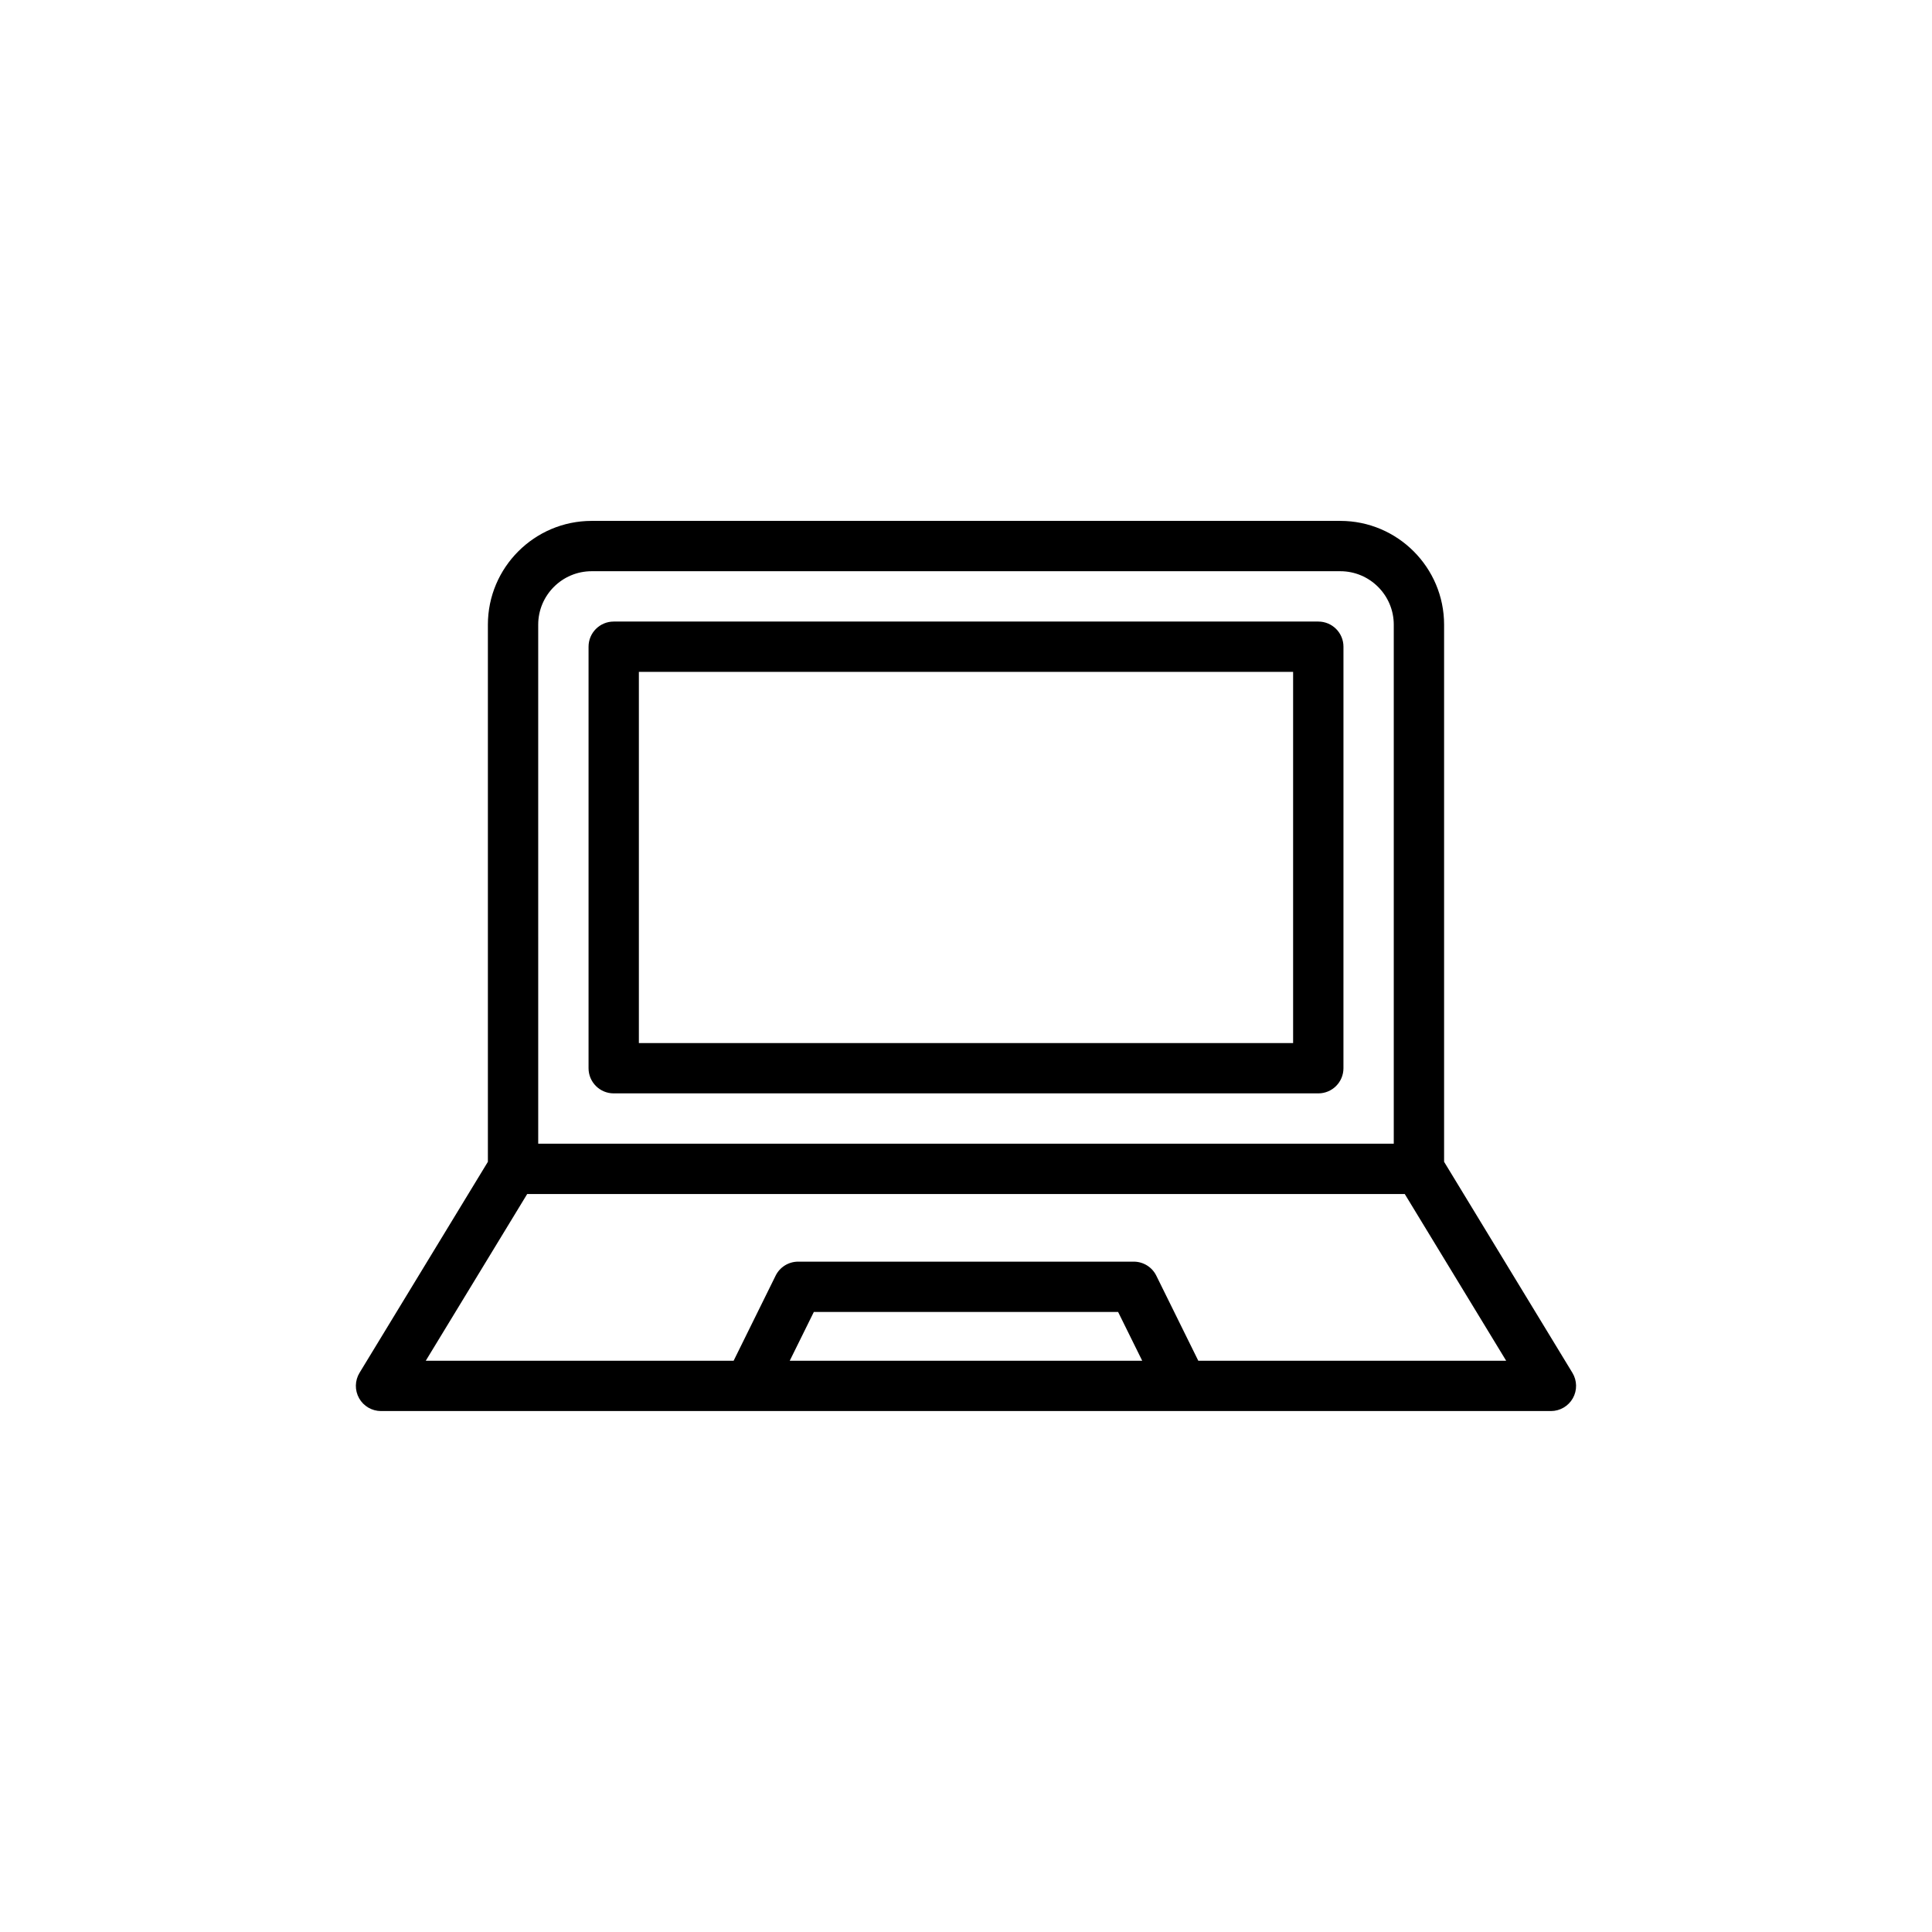
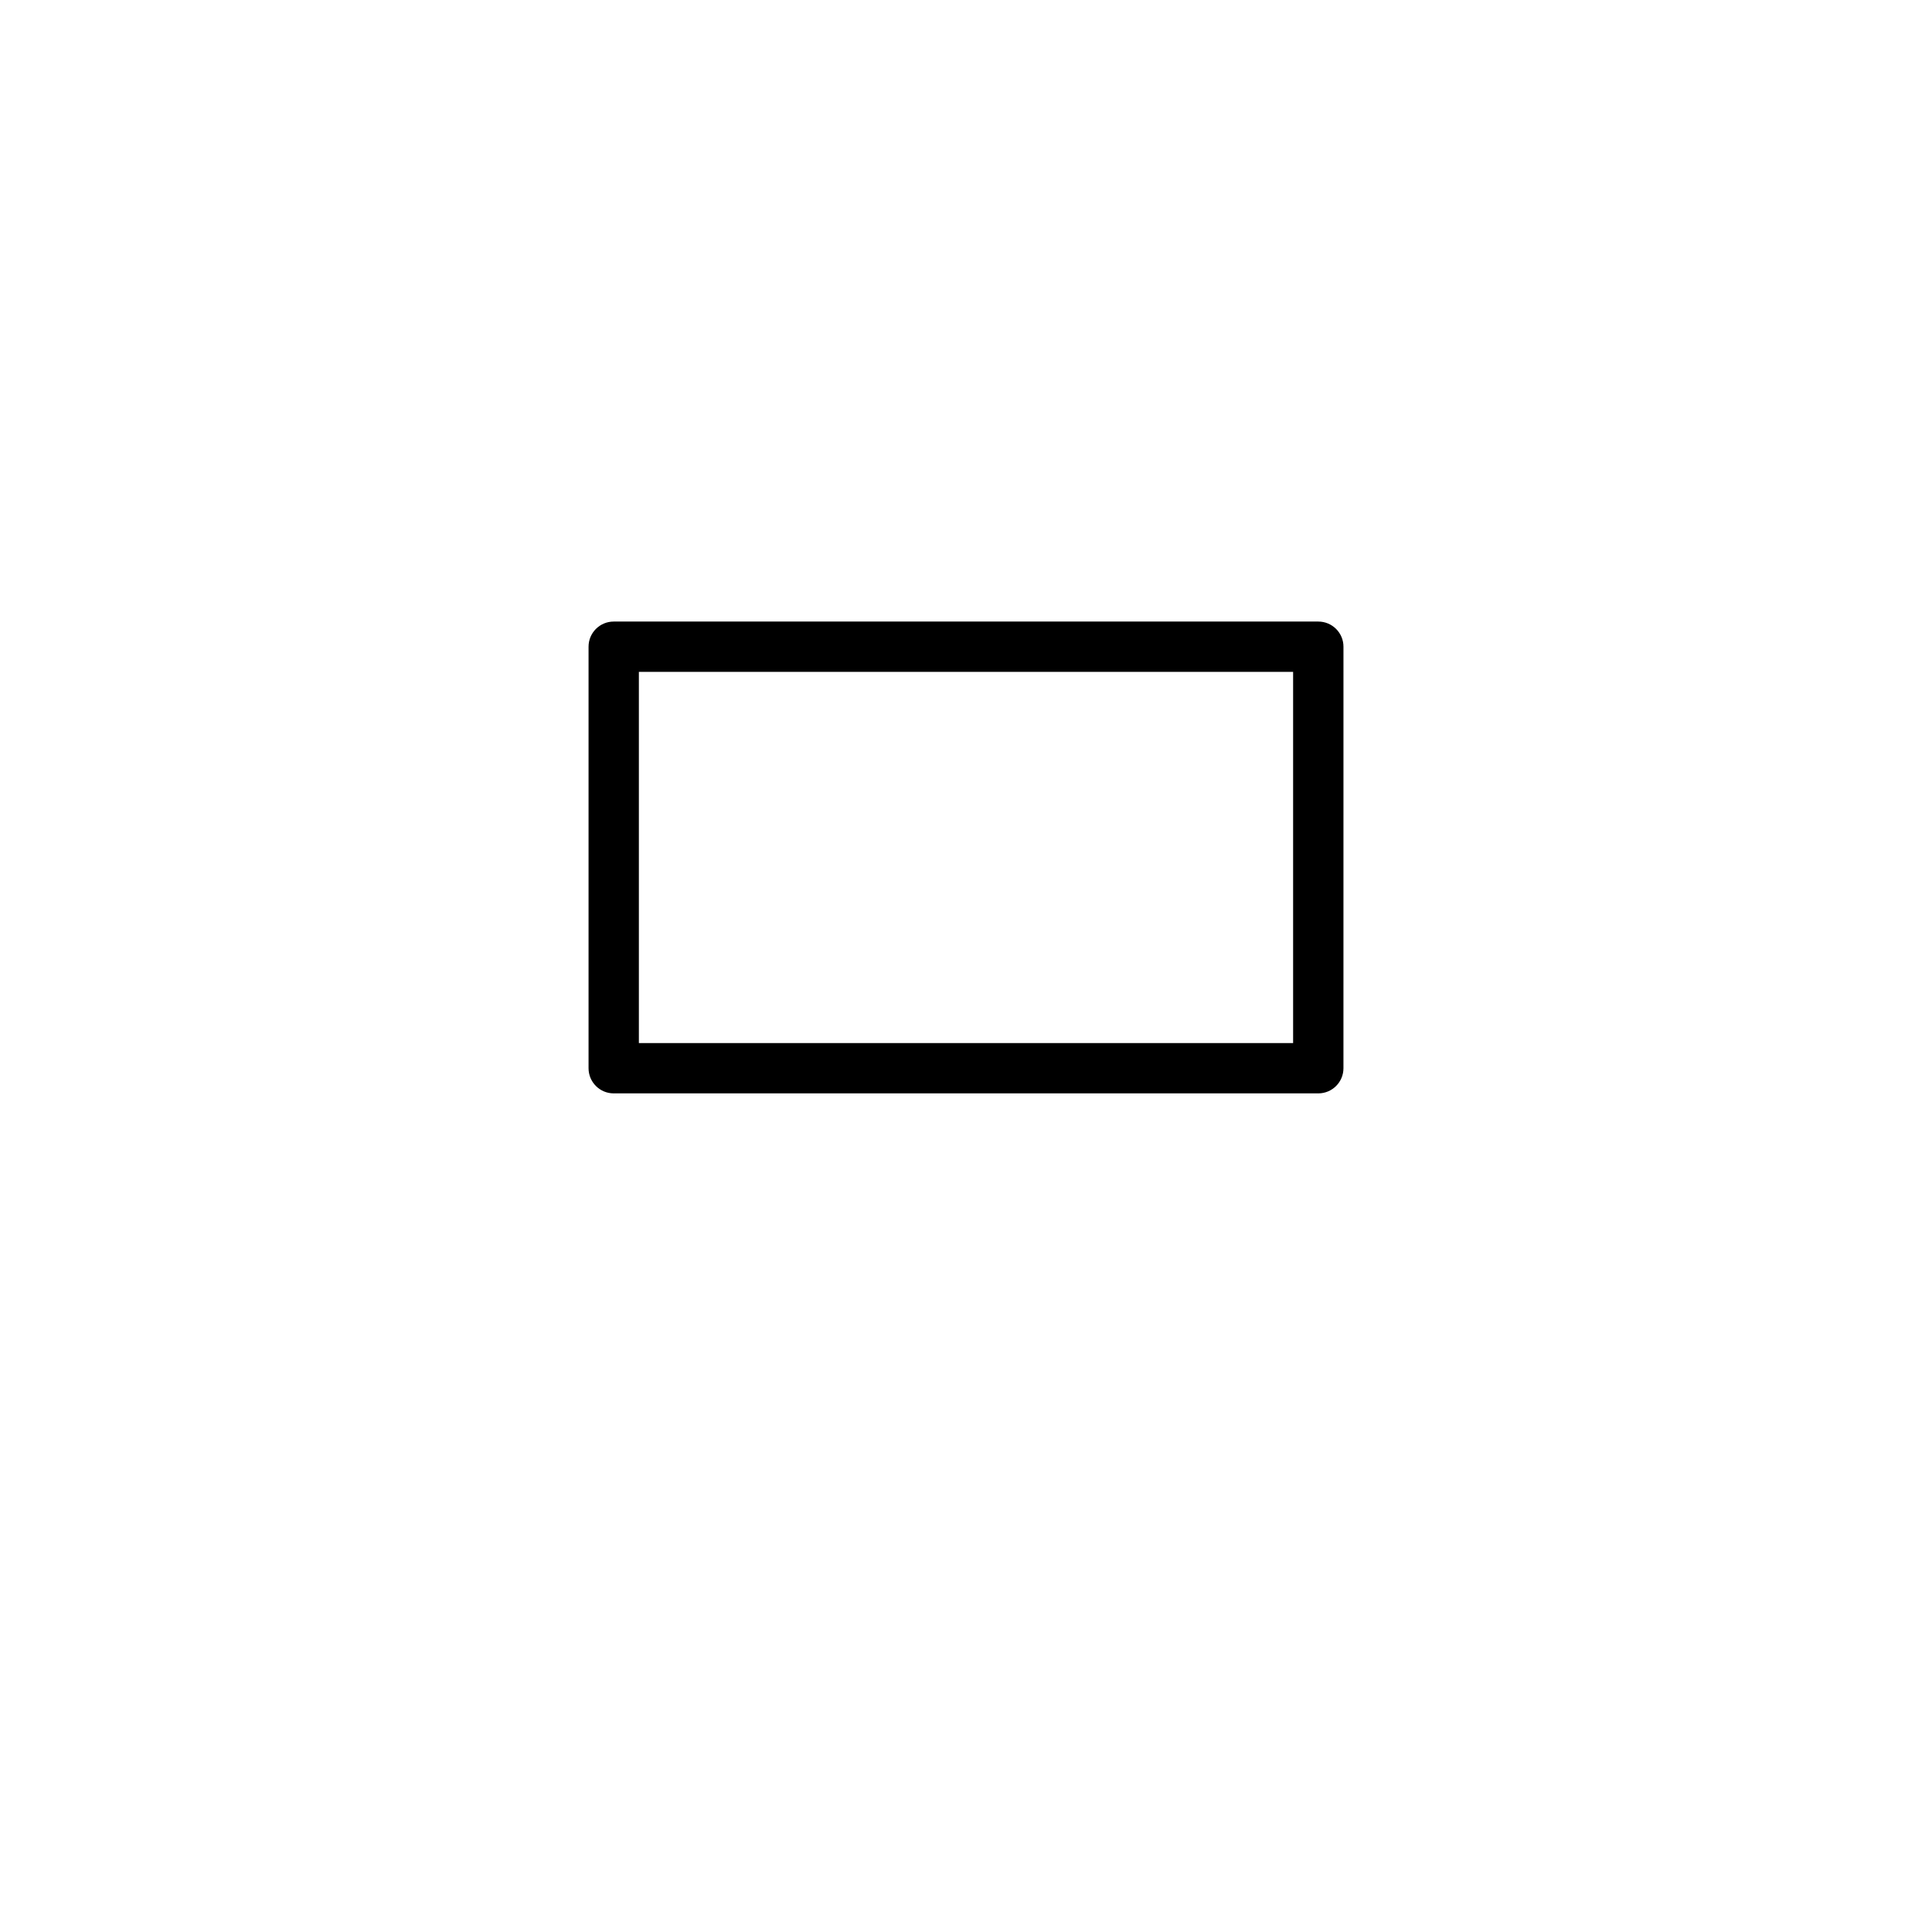
<svg xmlns="http://www.w3.org/2000/svg" fill="#000000" width="800px" height="800px" version="1.1" viewBox="144 144 512 512">
  <g>
    <path d="m493.36 308.72h-186.72c-3.688 0-6.668 2.984-6.668 6.668v111.7c0 3.684 2.984 6.668 6.668 6.668h186.72c3.688 0 6.668-2.984 6.668-6.668l0.004-111.7c0-3.684-2.984-6.668-6.668-6.668zm-6.672 111.7h-173.38v-98.363h173.38z" />
-     <path d="m526.7 451.89v-142.34c0-15.168-12.34-27.508-27.508-27.508h-198.39c-15.168 0-27.508 12.34-27.508 27.508v142.34l-34.016 55.922c-1.25 2.059-1.297 4.633-0.117 6.734 1.184 2.102 3.406 3.398 5.816 3.398h310.03c2.41 0 4.629-1.301 5.816-3.398 1.18-2.102 1.133-4.676-0.117-6.734zm-240.07-142.34c0-7.816 6.356-14.172 14.172-14.172h198.39c7.816 0 14.172 6.356 14.172 14.172v137.54h-226.73zm66.66 195.06 6.383-12.922h80.641l6.383 12.922zm108.27 0-11.125-22.539c-1.121-2.277-3.438-3.719-5.977-3.719h-88.938c-2.539 0-4.859 1.441-5.977 3.719l-11.125 22.539h-81.586l26.875-44.18h232.57l26.871 44.18z" />
  </g>
</svg>